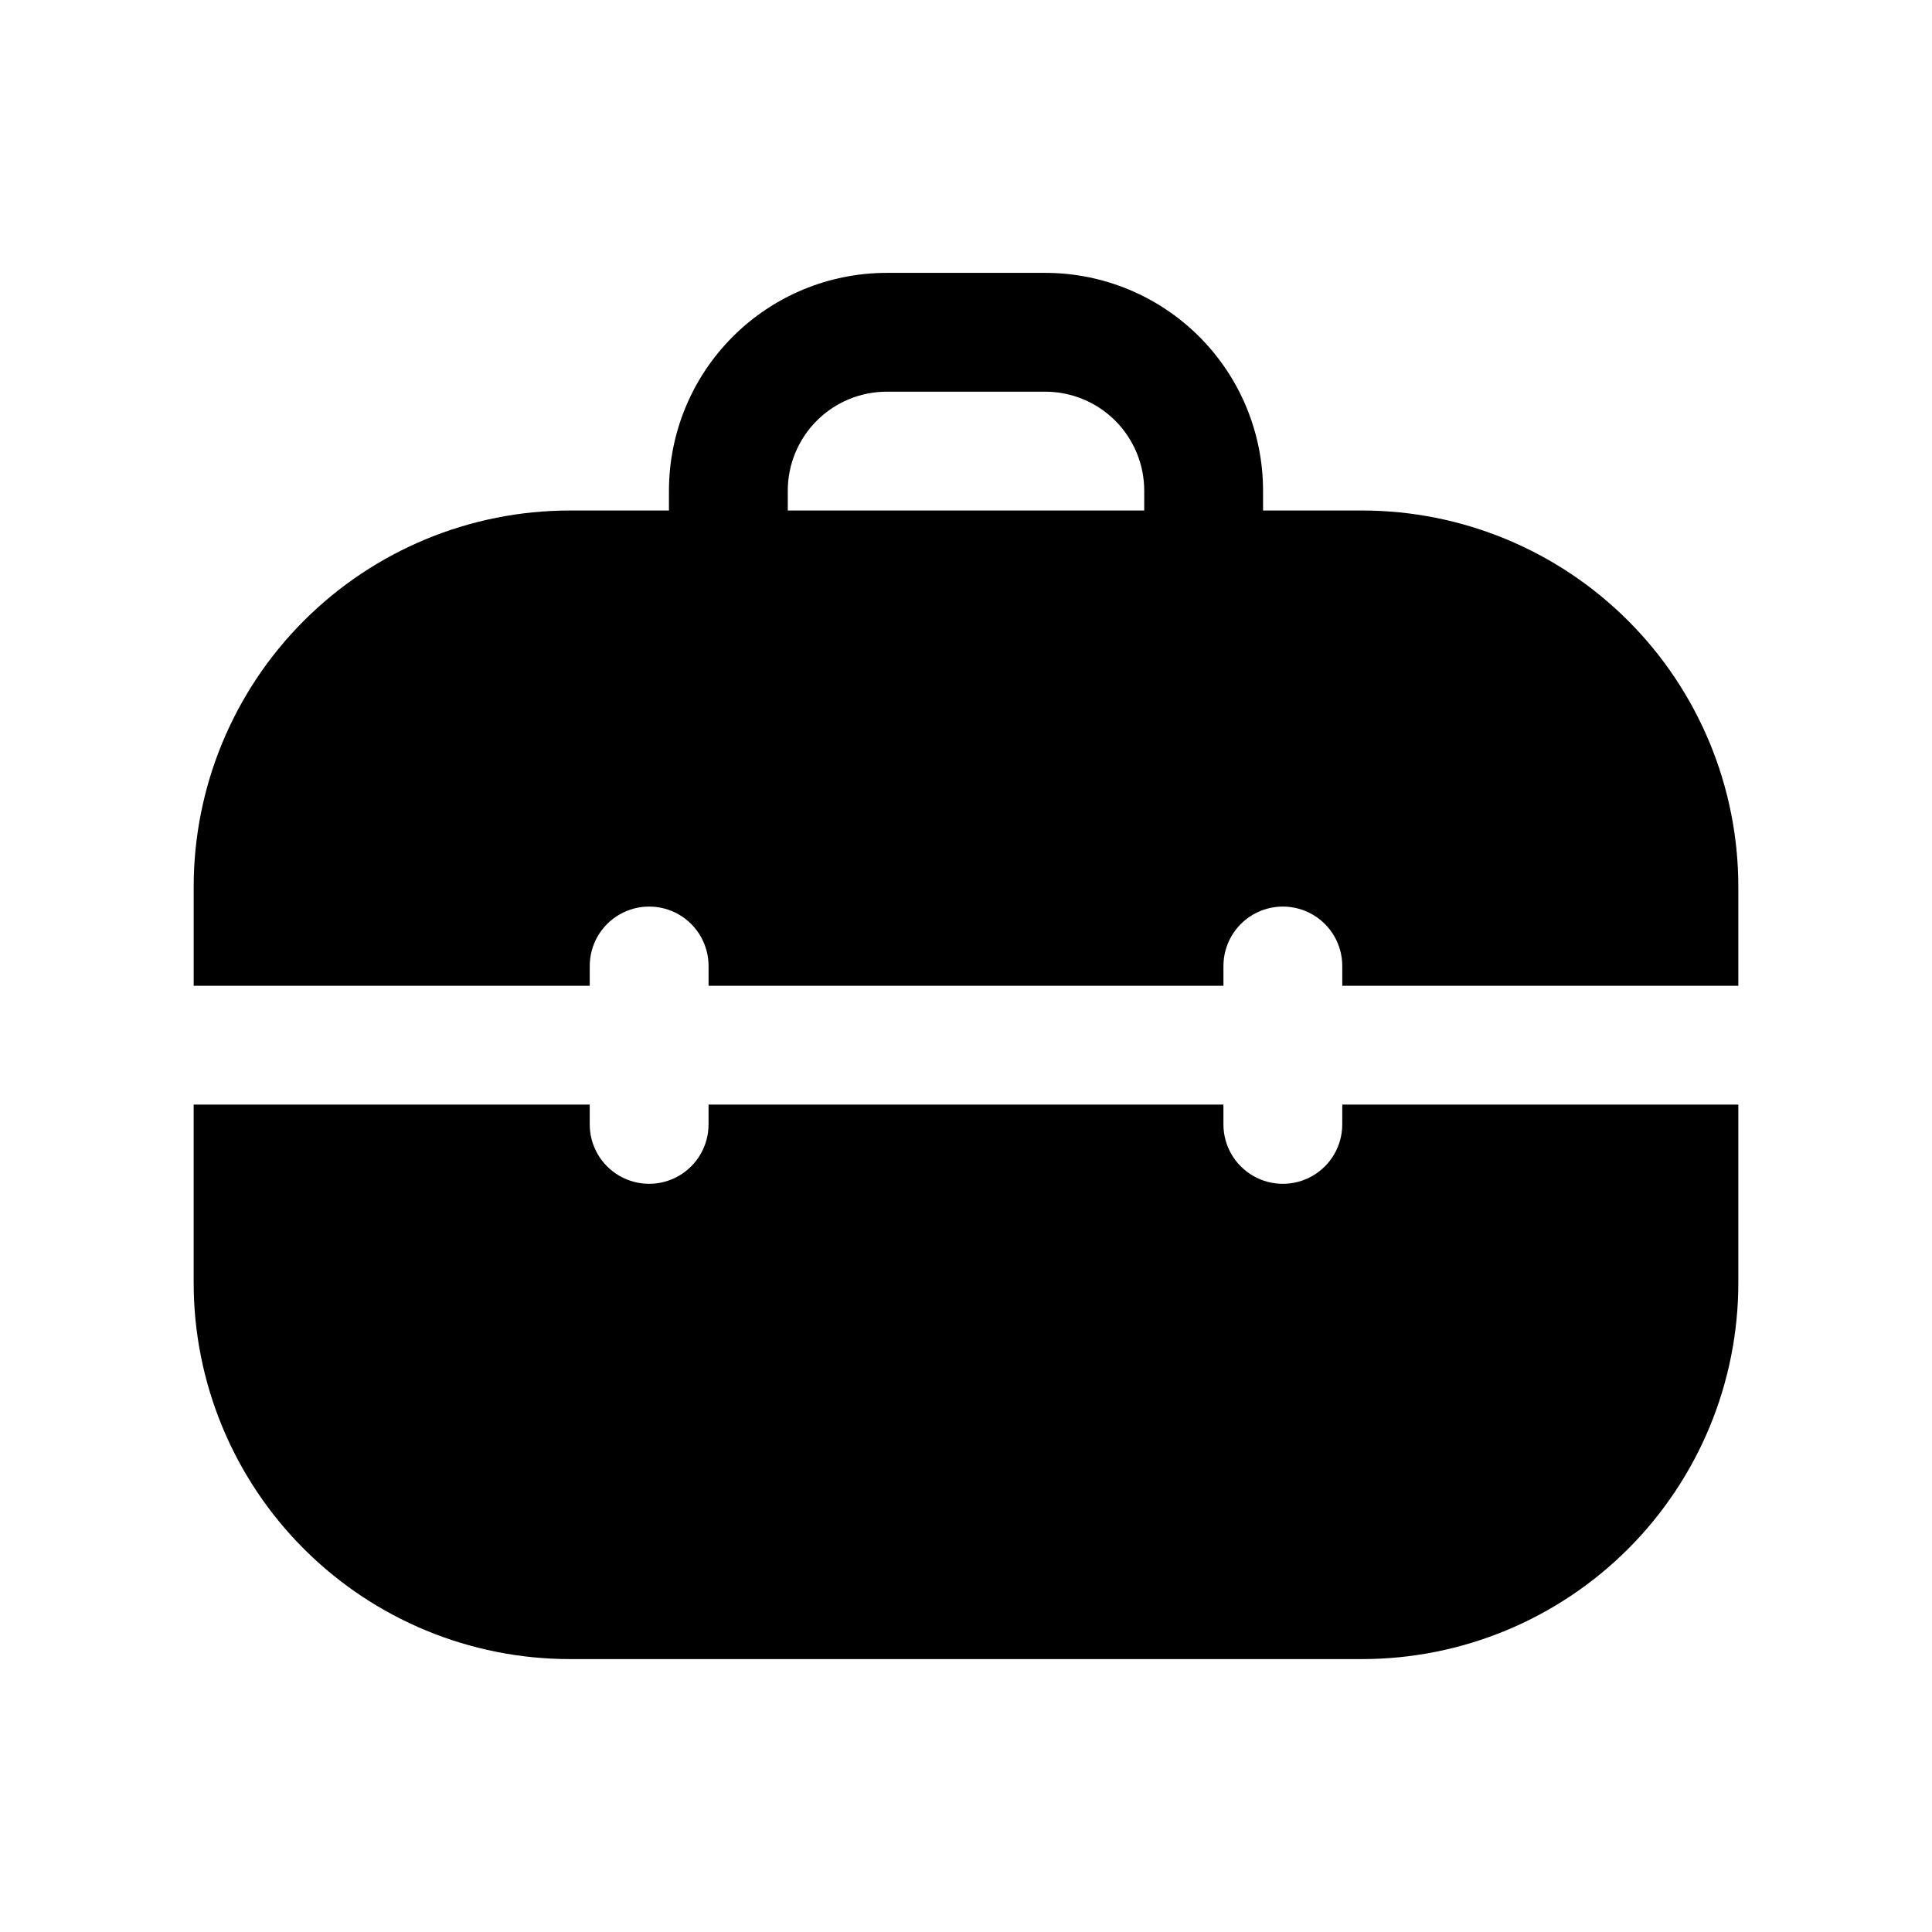
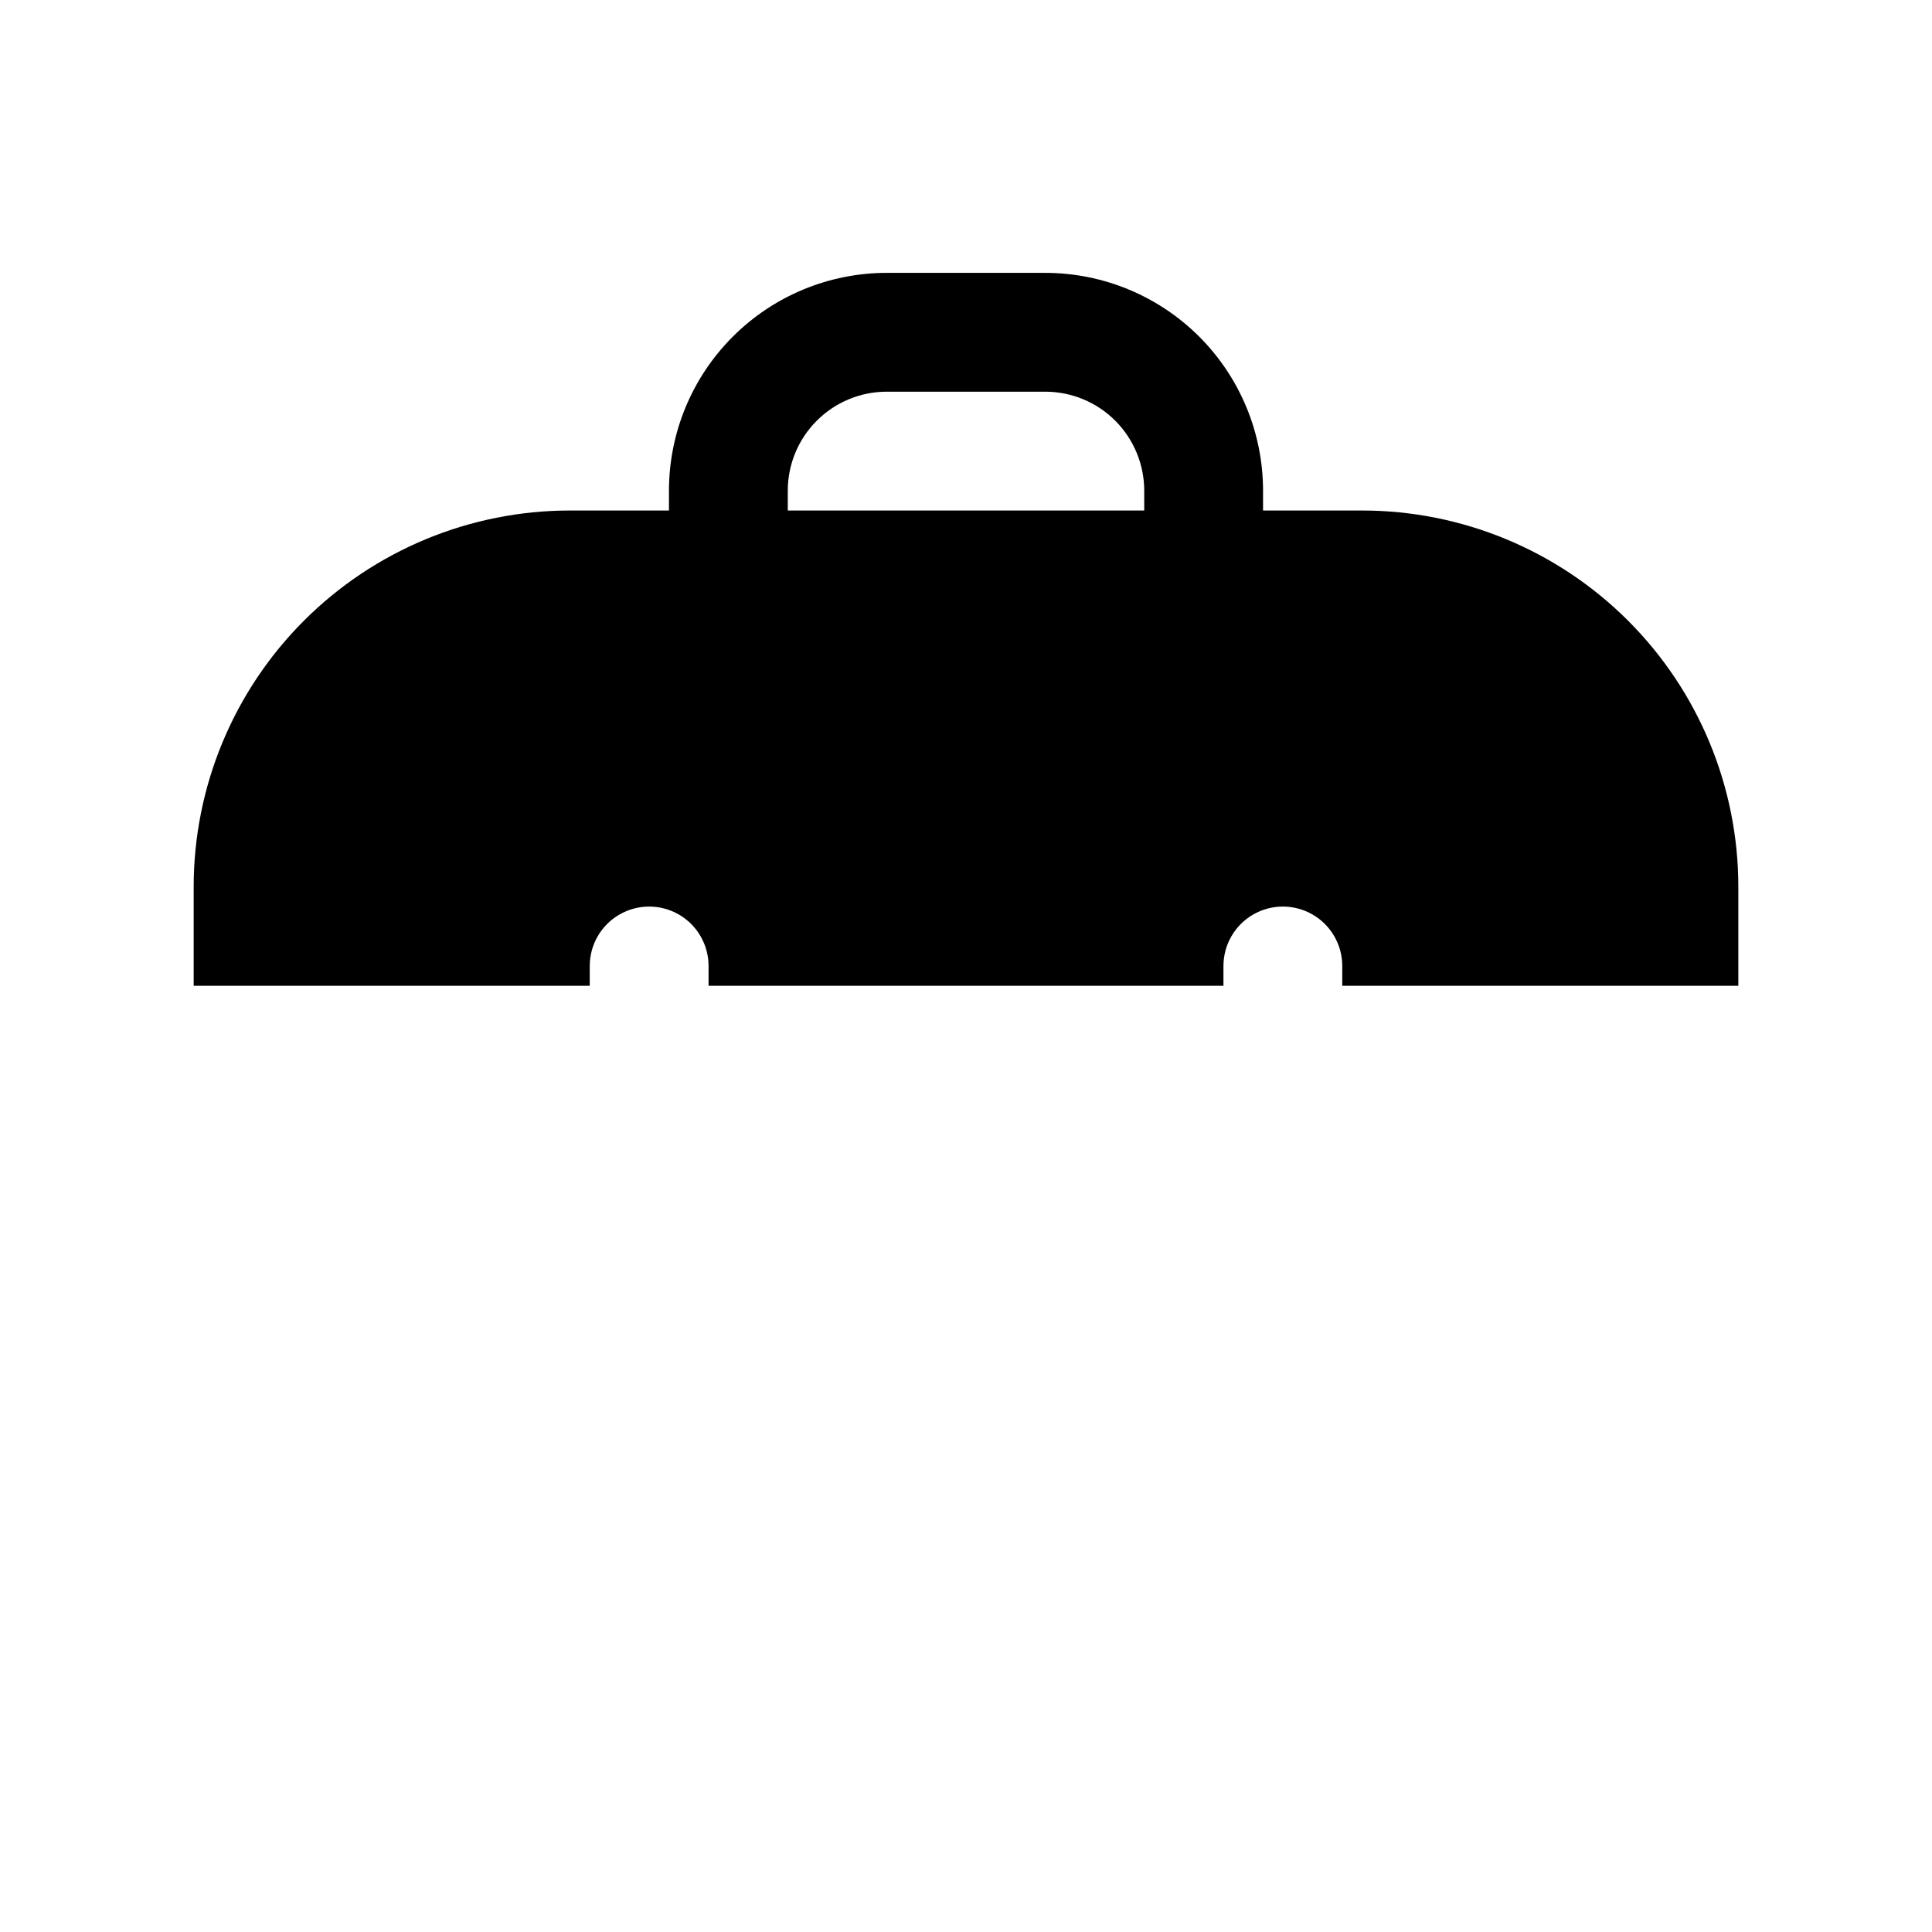
<svg xmlns="http://www.w3.org/2000/svg" fill="#000000" width="800px" height="800px" version="1.1" viewBox="144 144 512 512">
  <g>
-     <path d="m499.71 441.98c0 5.625-3 10.82-7.871 13.633s-10.875 2.812-15.746 0-7.871-8.008-7.871-13.633v-5.246l-136.45-0.004v5.25c0 5.625-3 10.82-7.871 13.633s-10.871 2.812-15.742 0c-4.875-2.812-7.875-8.008-7.875-13.633v-5.246h-104.96v47.227c0 26.449 10.508 51.809 29.207 70.508 18.699 18.699 44.062 29.207 70.508 29.207h209.92c26.445 0 51.809-10.508 70.508-29.207 18.699-18.699 29.207-44.059 29.207-70.508v-47.23h-104.96z" />
    <path d="m504.96 279.29h-26.238v-5.246c0-15.312-6.082-29.996-16.906-40.82-10.828-10.828-25.512-16.91-40.82-16.91h-41.984c-15.312 0-29.996 6.082-40.82 16.91-10.828 10.824-16.91 25.508-16.91 40.82v5.246h-26.238c-26.445 0-51.809 10.508-70.508 29.207s-29.207 44.062-29.207 70.508v26.238h104.96v-5.246c0-5.625 3-10.824 7.875-13.637 4.871-2.812 10.871-2.812 15.742 0s7.871 8.012 7.871 13.637v5.246h136.45v-5.246c0-5.625 3-10.824 7.871-13.637s10.875-2.812 15.746 0 7.871 8.012 7.871 13.637v5.246h104.96v-26.238c0-26.445-10.508-51.809-29.207-70.508-18.699-18.699-44.062-29.207-70.508-29.207zm-57.727 0h-94.465v-5.246c0-6.961 2.766-13.633 7.688-18.555 4.918-4.922 11.594-7.688 18.555-7.688h41.984c6.957 0 13.633 2.766 18.555 7.688 4.918 4.922 7.684 11.594 7.684 18.555z" />
  </g>
</svg>